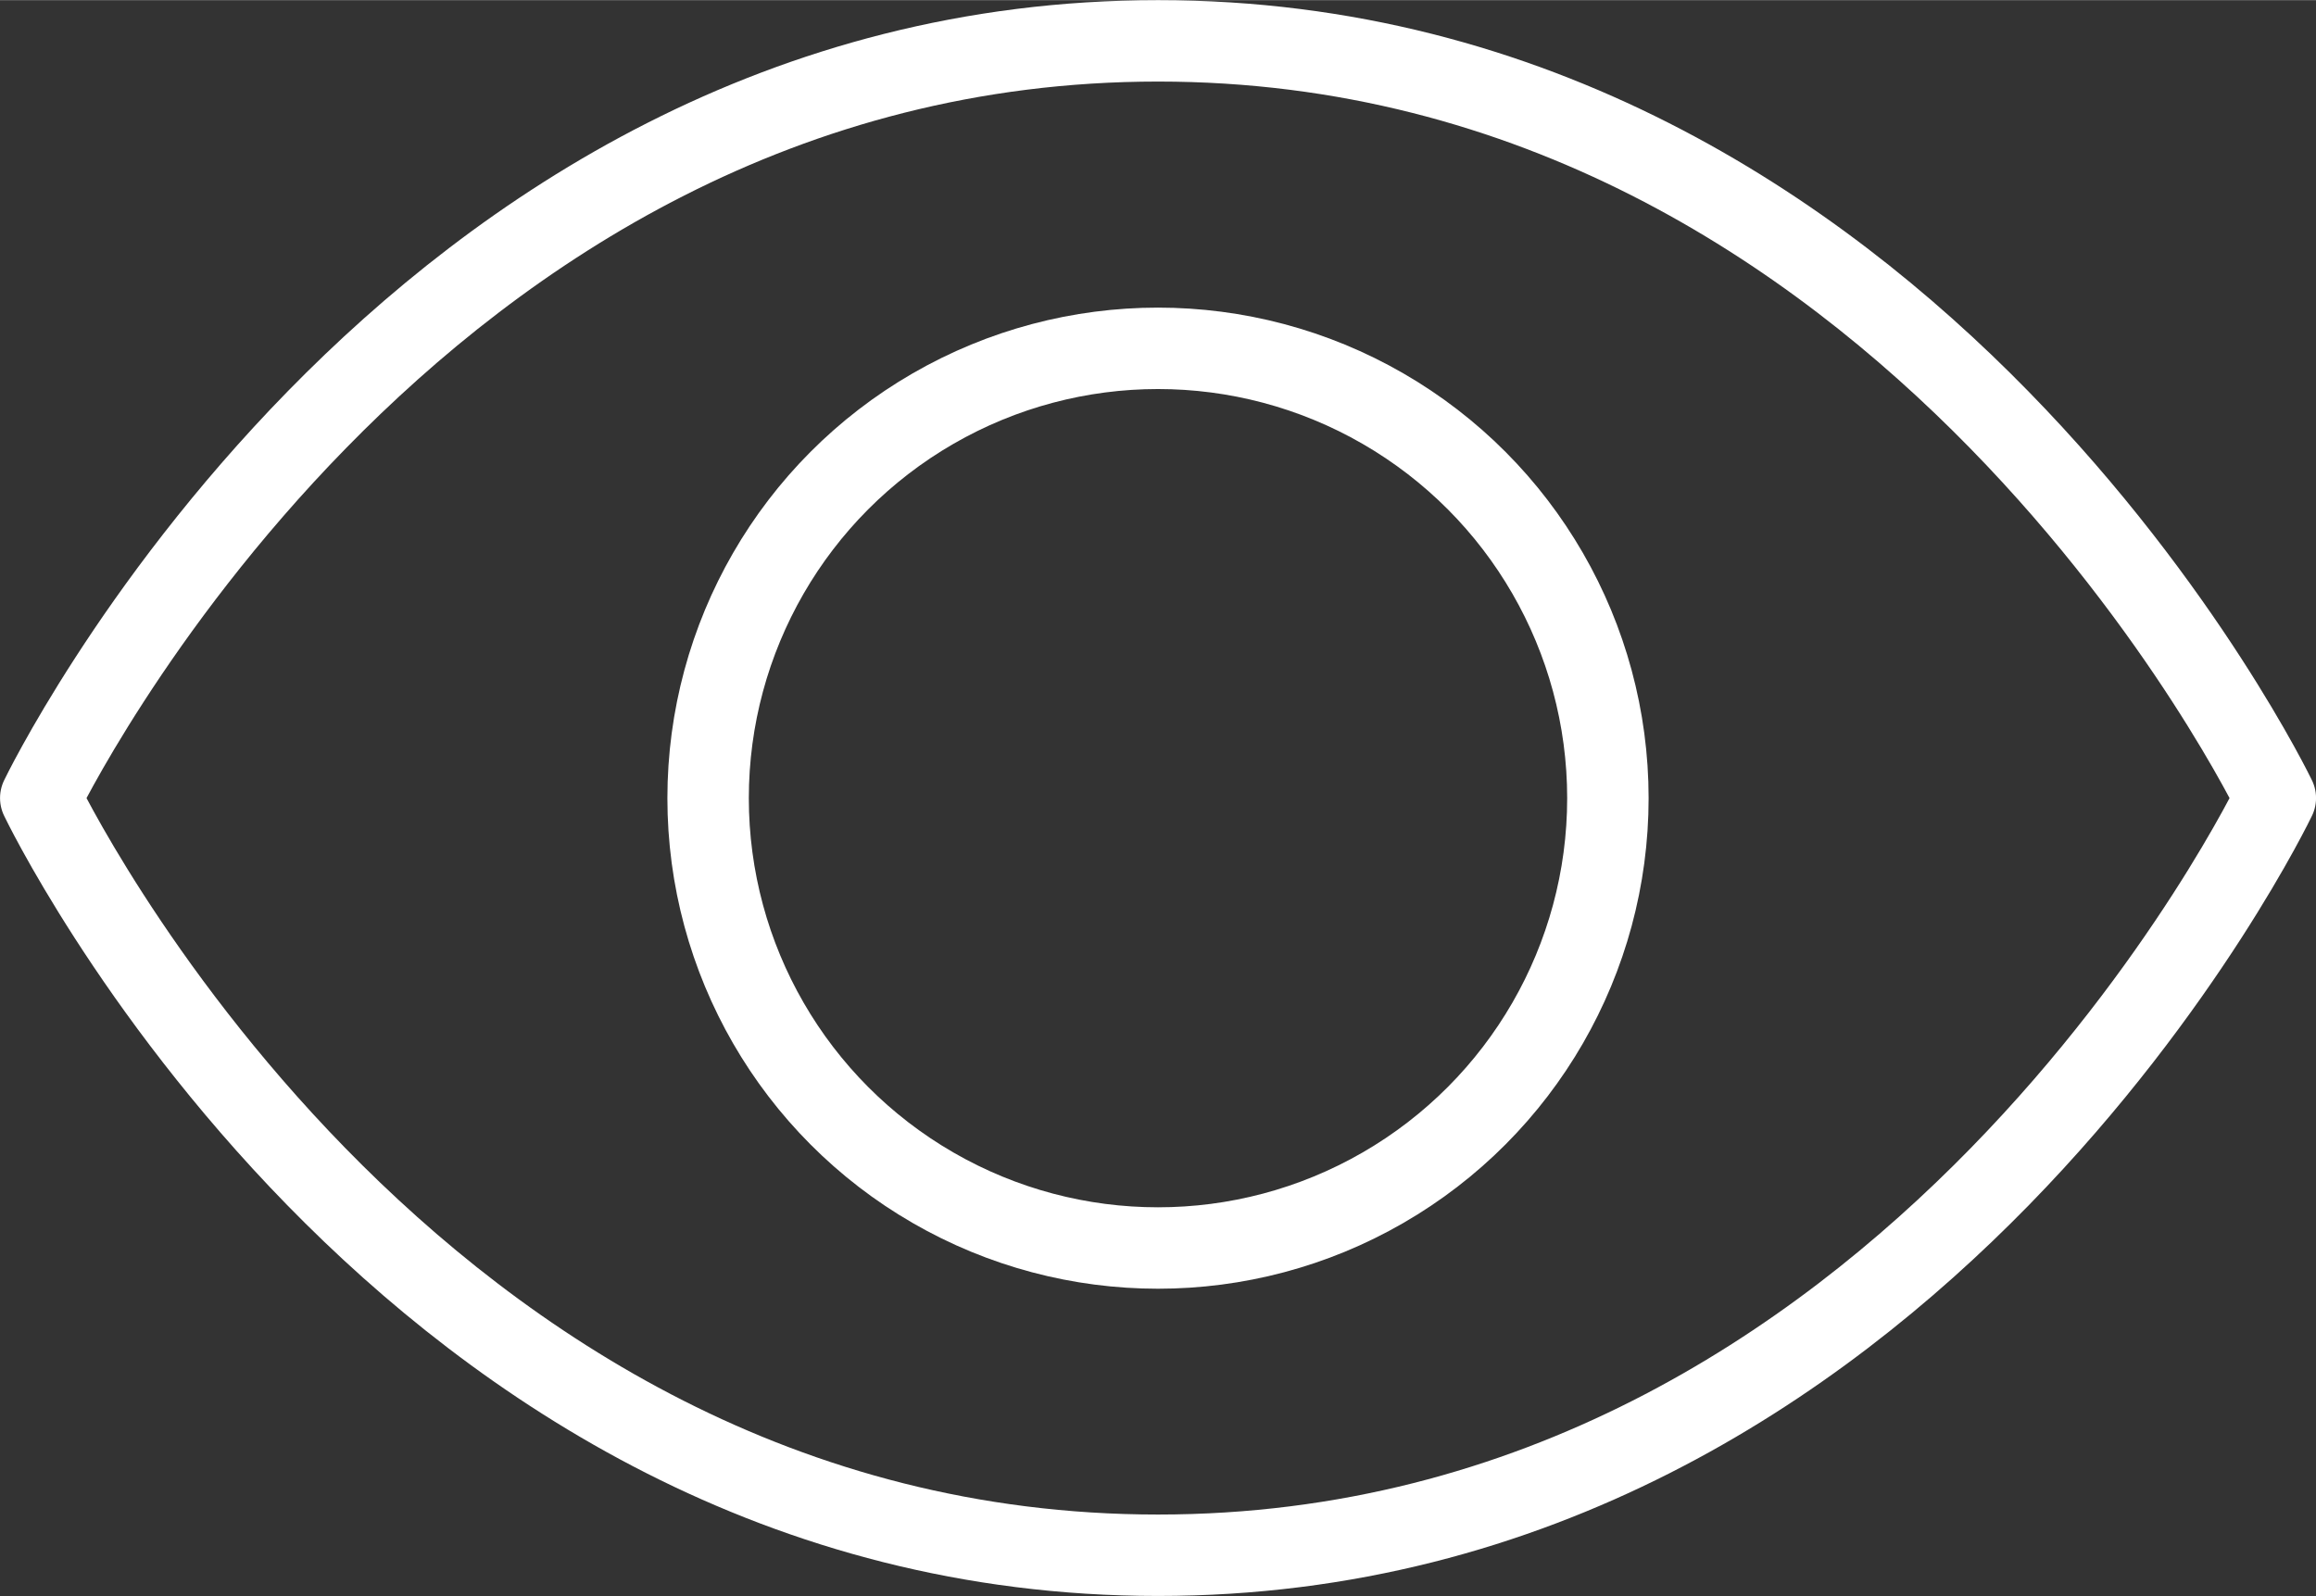
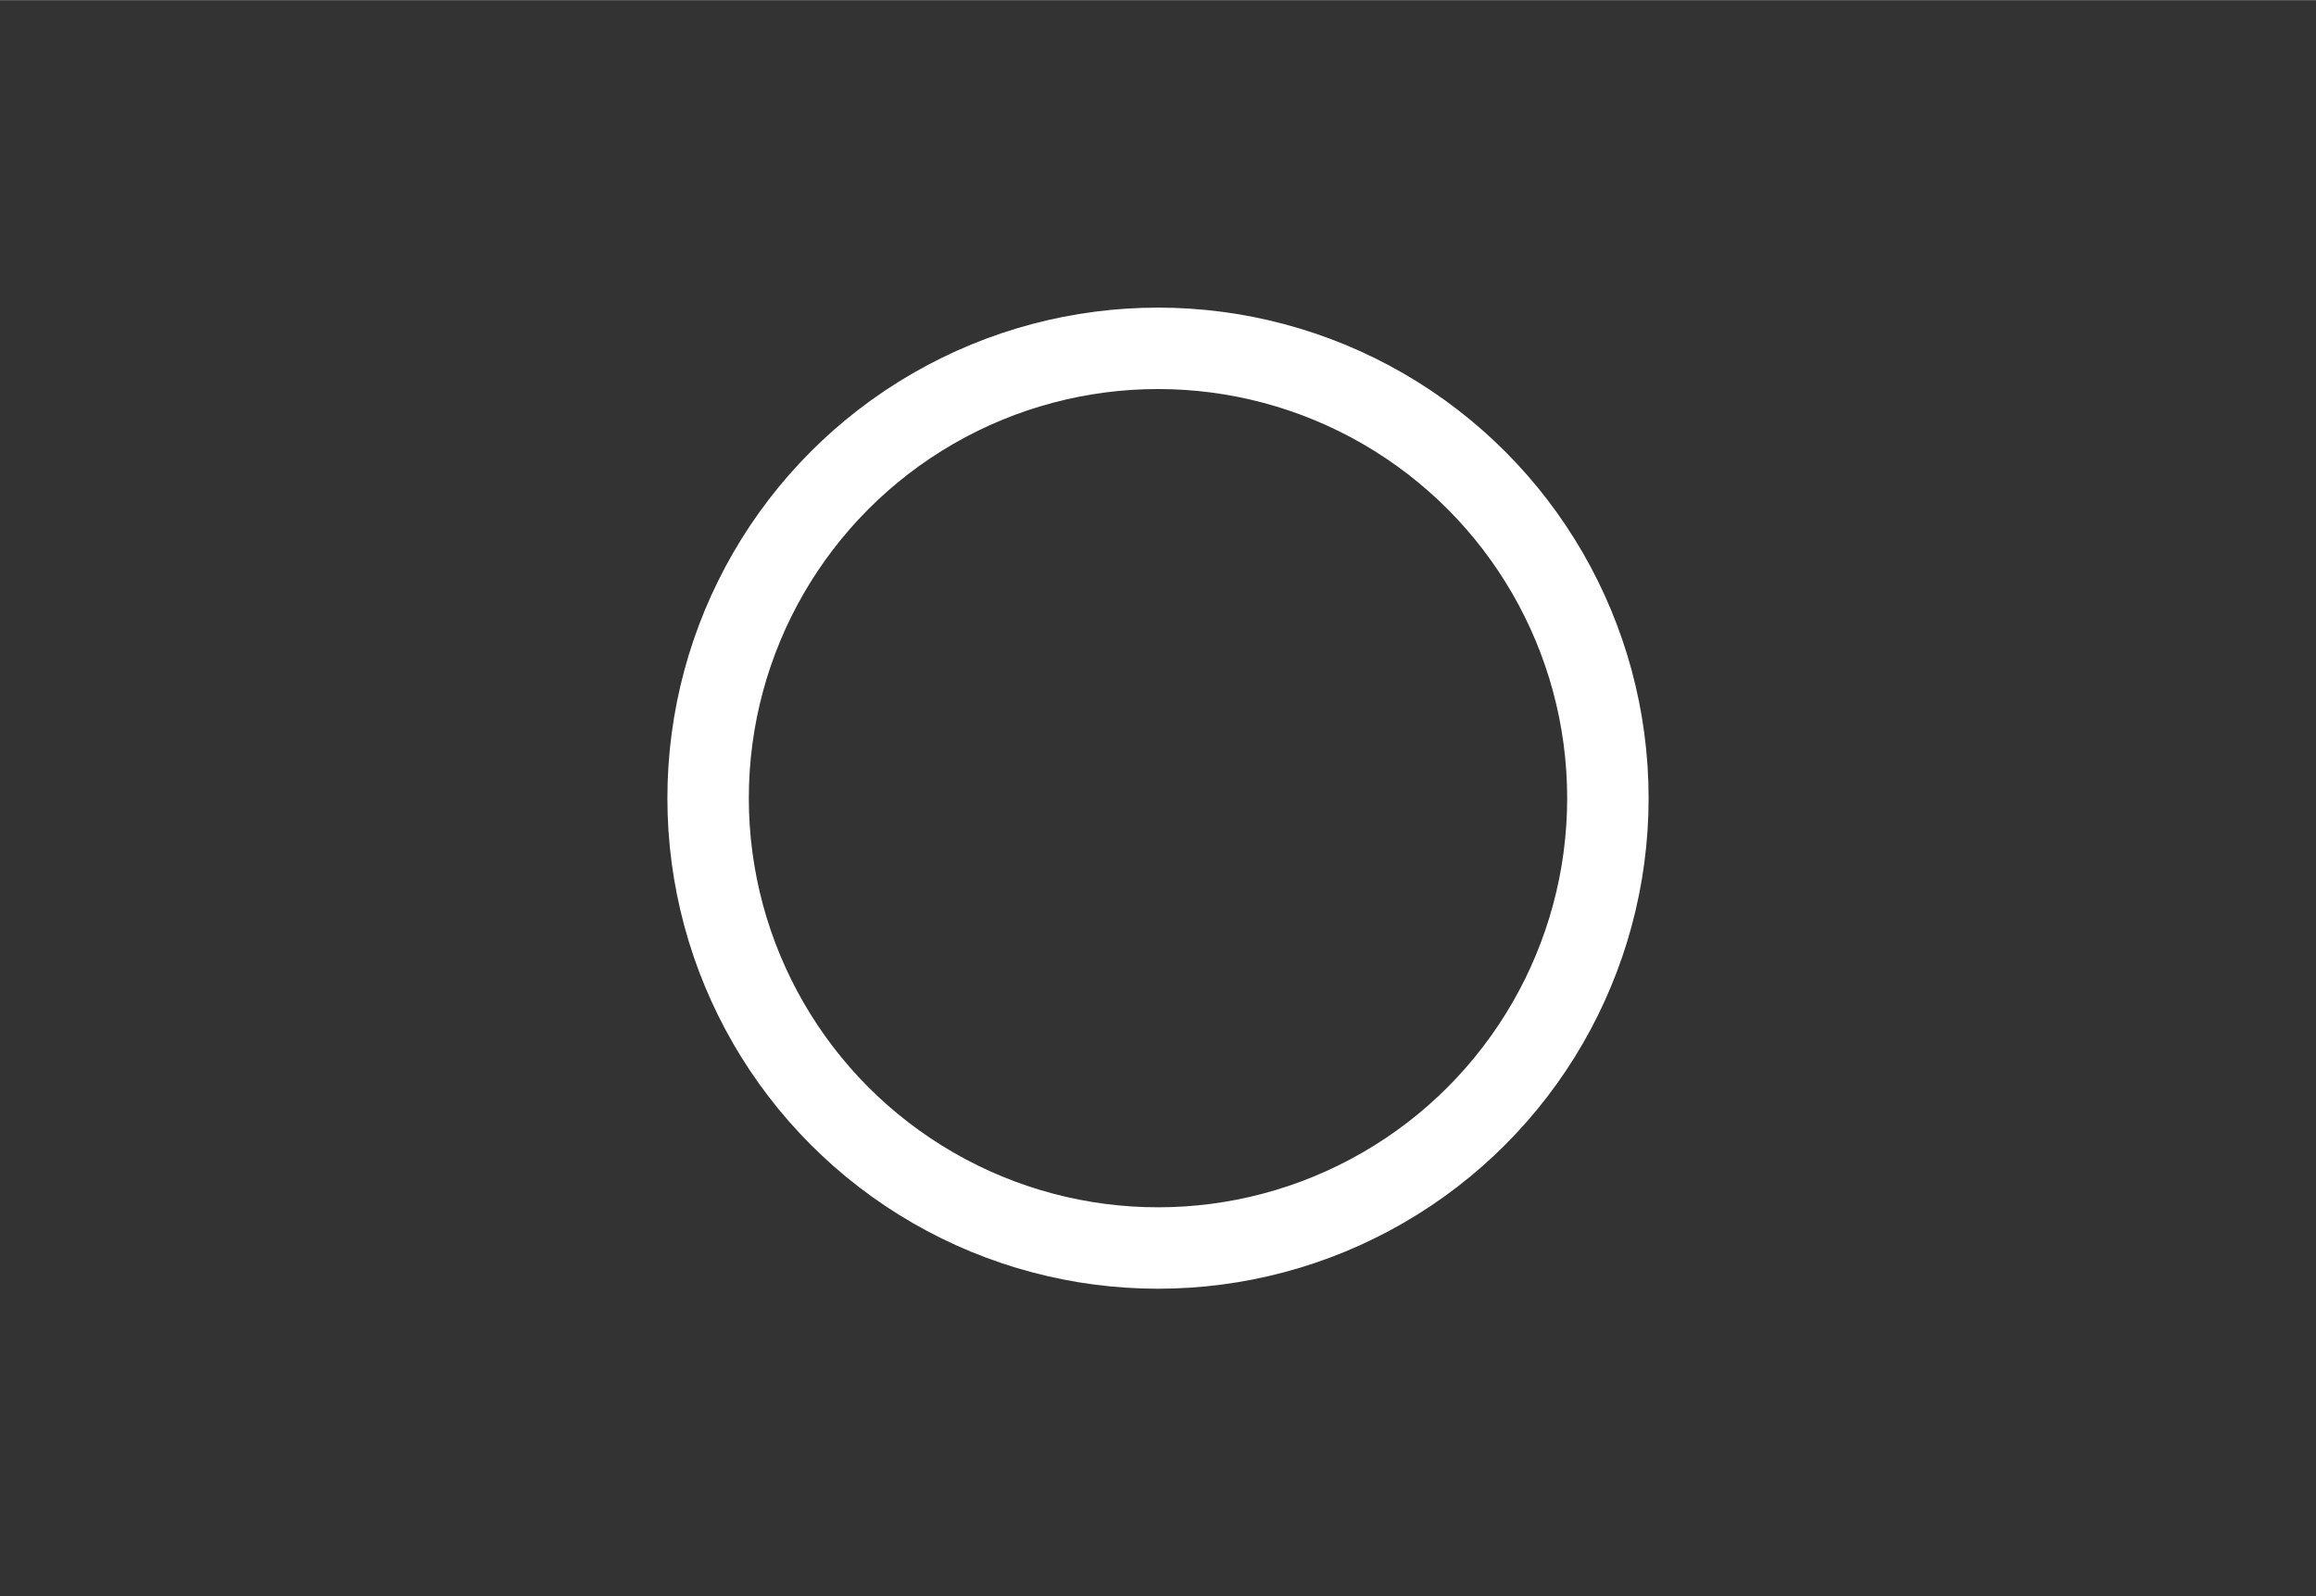
<svg xmlns="http://www.w3.org/2000/svg" width="56.88" height="39.21" viewBox="0 0 56.884 39.206">
  <rect x="0" y="0" width="56.884" height="39.206" fill="#333333" stroke="none" />
  <g data-name="Group 165" transform="translate(-760.057 -482.1)" fill="none" stroke="#fff" stroke-linecap="round" stroke-linejoin="round" stroke-width="2">
-     <path data-name="Path 99" d="M788.5 483.1c-18.487 0-27.442 18.6-27.442 18.6s8.9 18.6 27.442 18.6 27.442-18.6 27.442-18.6-8.956-18.6-27.442-18.6z" />
    <circle data-name="Ellipse 68" cx="11.05" cy="11.05" r="11.05" transform="translate(777.449 490.653)" />
  </g>
</svg>